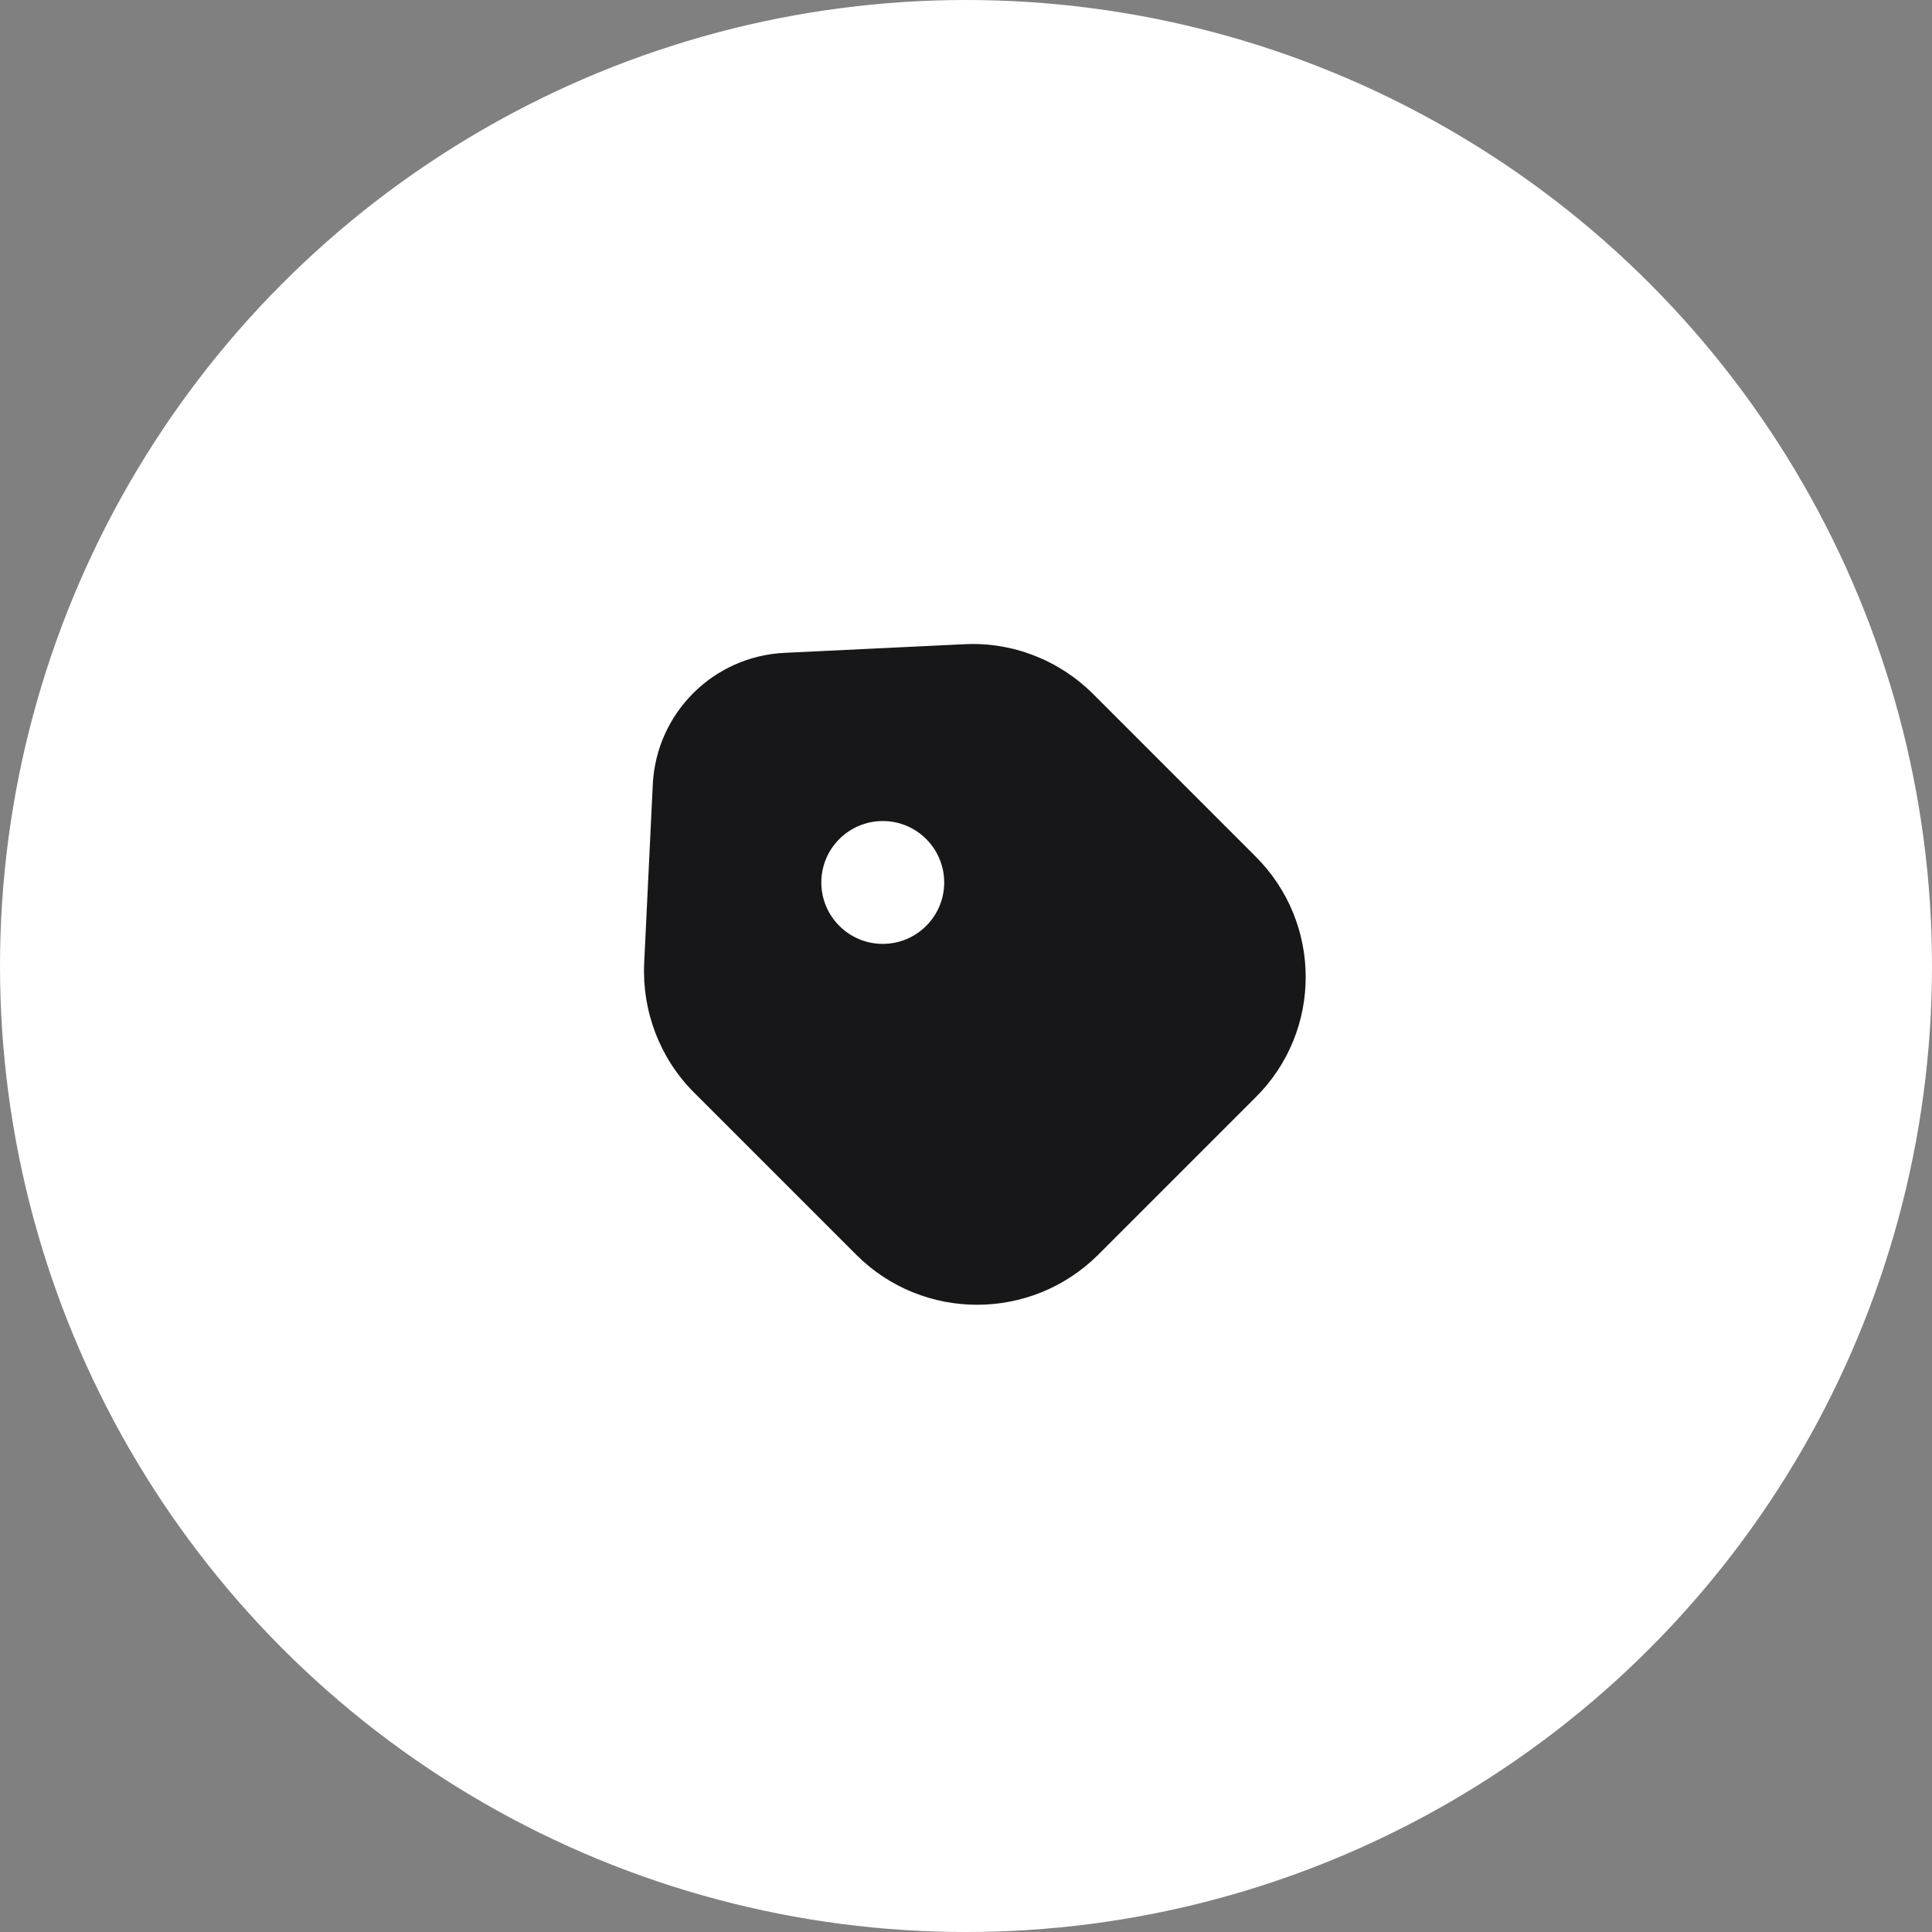
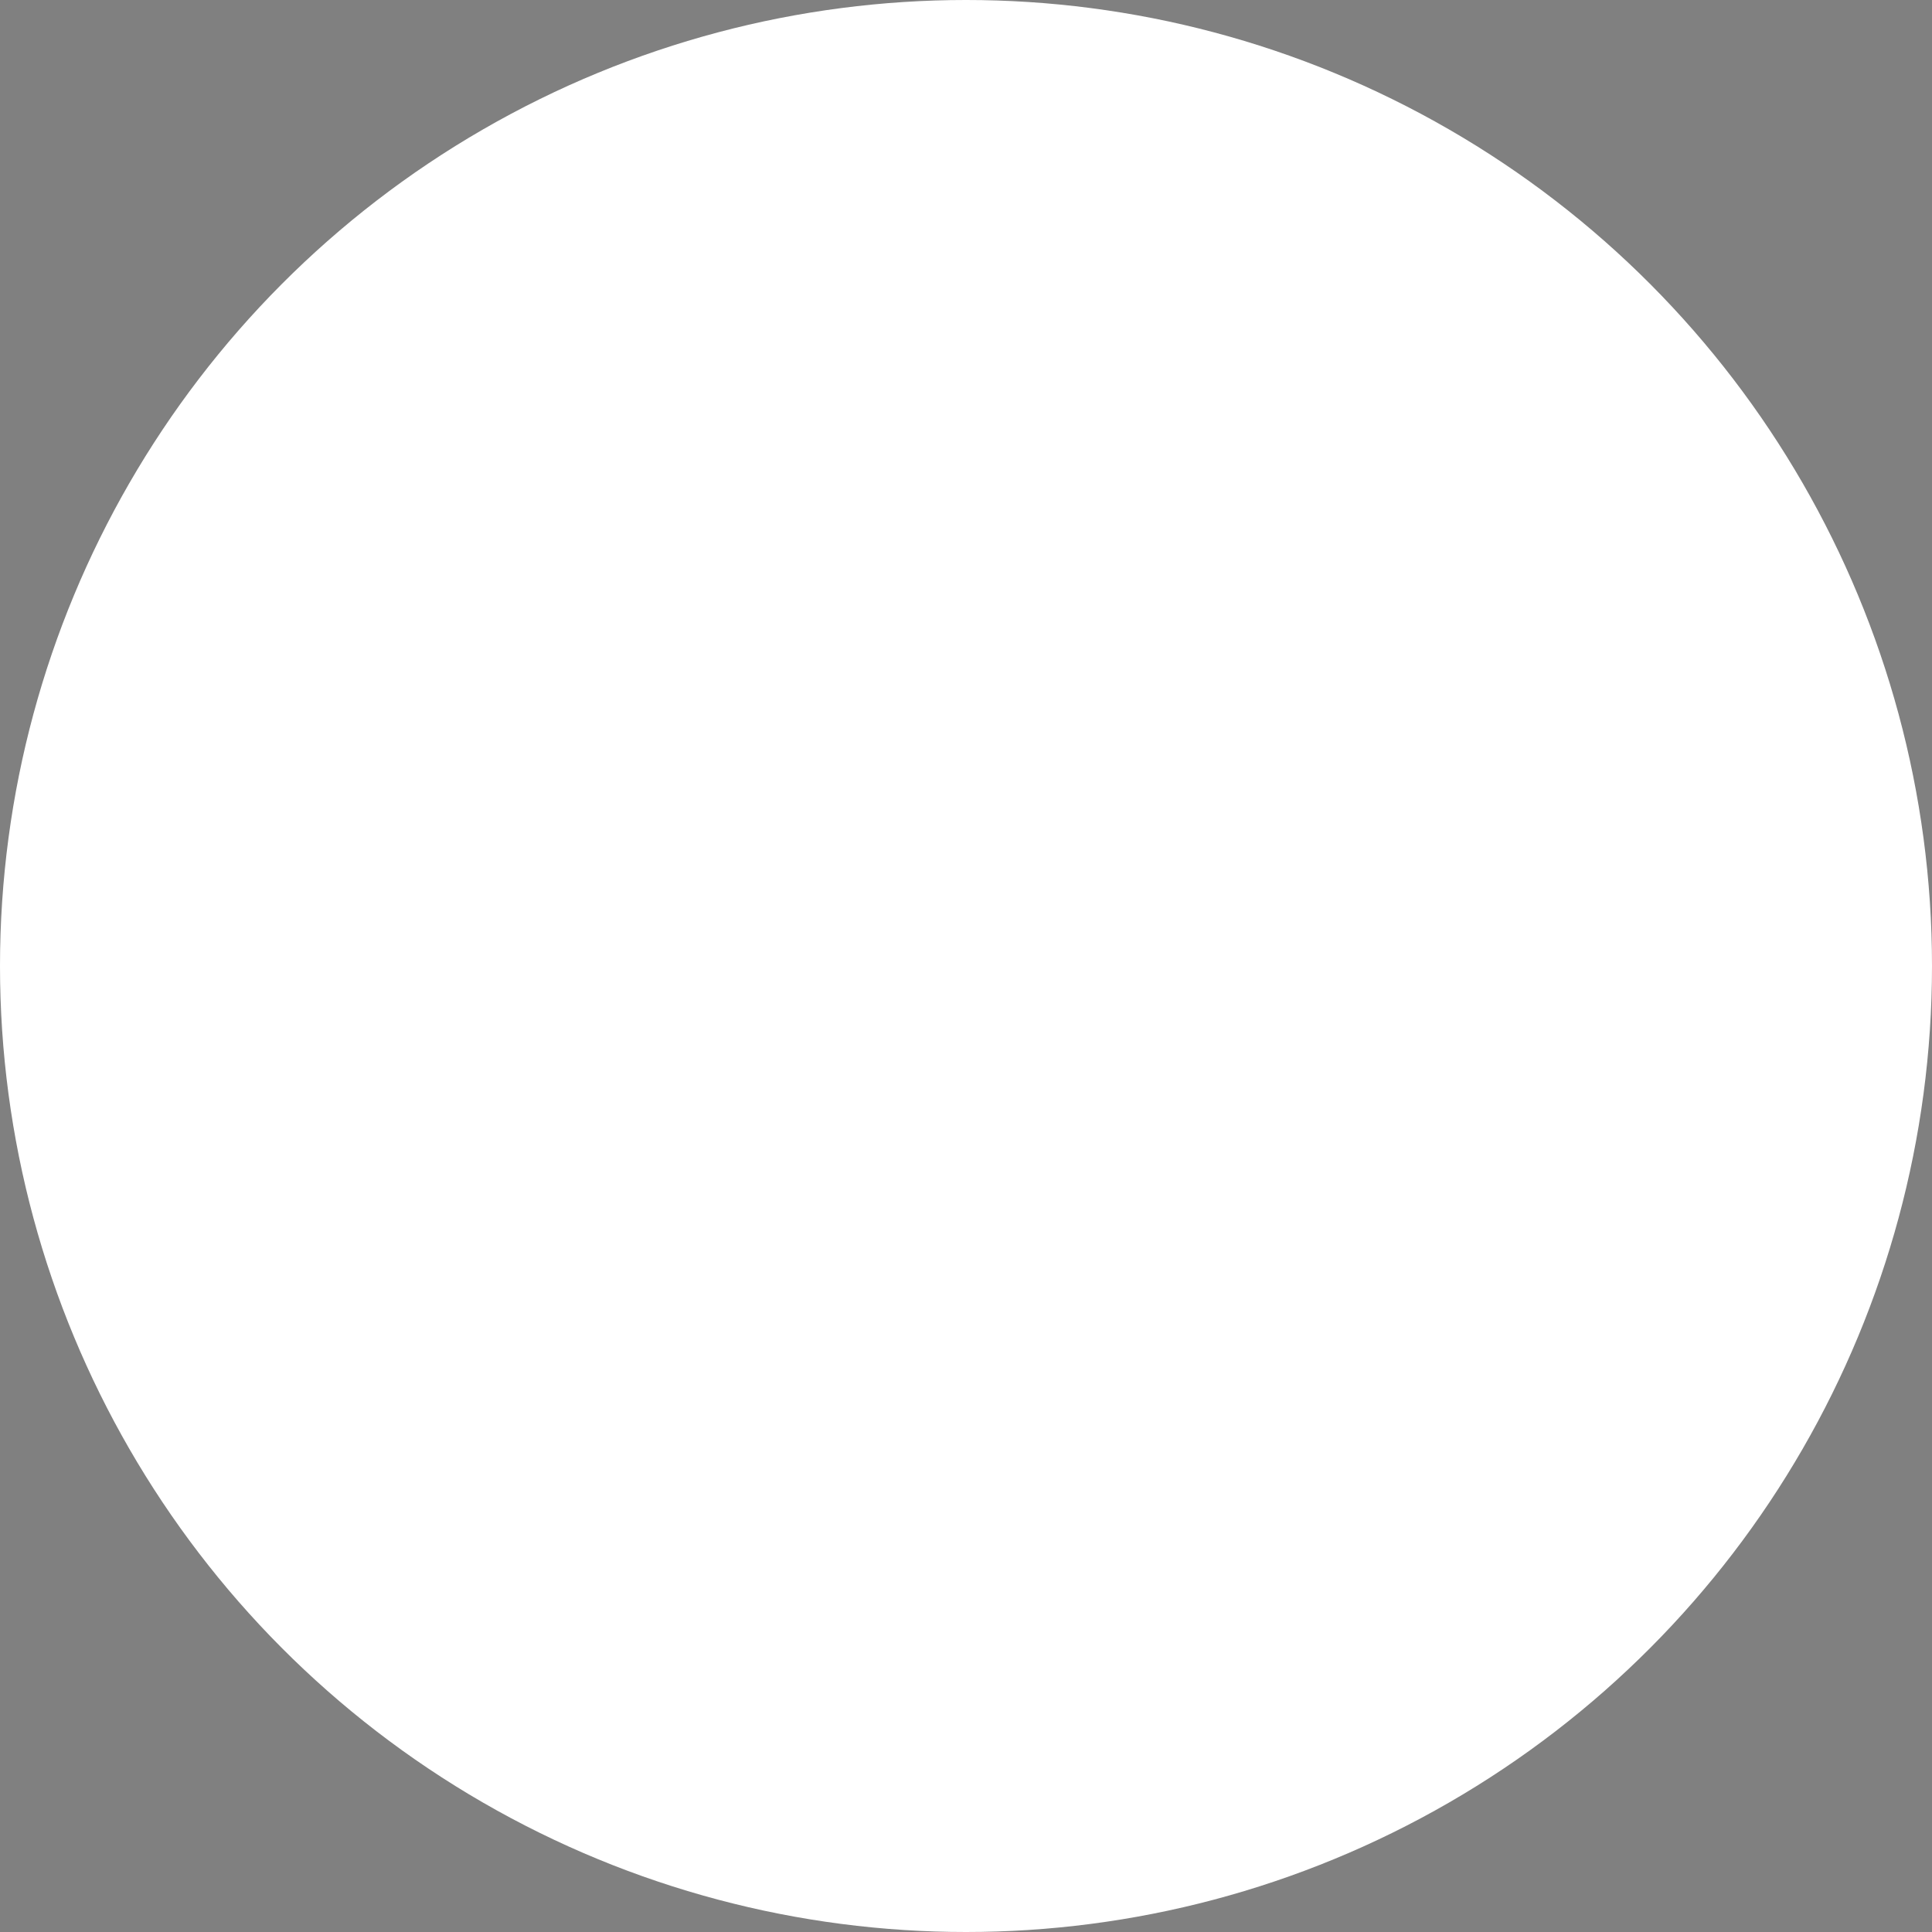
<svg xmlns="http://www.w3.org/2000/svg" width="60" height="60" viewBox="0 0 60 60" fill="none">
  <rect x="0" y="0" width="60" height="60" fill="#808080" stroke="none" />
  <circle cx="30" cy="30" r="30" fill="white" />
  <rect width="24" height="24" transform="translate(18 18)" fill="white" />
-   <path fill-rule="evenodd" clip-rule="evenodd" d="M33.949 21.554L38.989 26.595C41.07 28.665 41.07 32.025 38.989 34.084L34.104 38.969C32.023 41.038 28.663 41.038 26.593 38.969L21.552 33.928C20.495 32.871 19.939 31.413 20.005 29.922L20.273 24.358C20.384 22.144 22.153 20.374 24.379 20.274L29.942 20.007C31.434 19.929 32.891 20.497 33.949 21.554ZM27.415 29.313C26.362 29.313 25.507 28.459 25.507 27.406C25.507 26.352 26.362 25.498 27.415 25.498C28.468 25.498 29.323 26.352 29.323 27.406C29.323 28.459 28.468 29.313 27.415 29.313Z" fill="#171719" />
</svg>